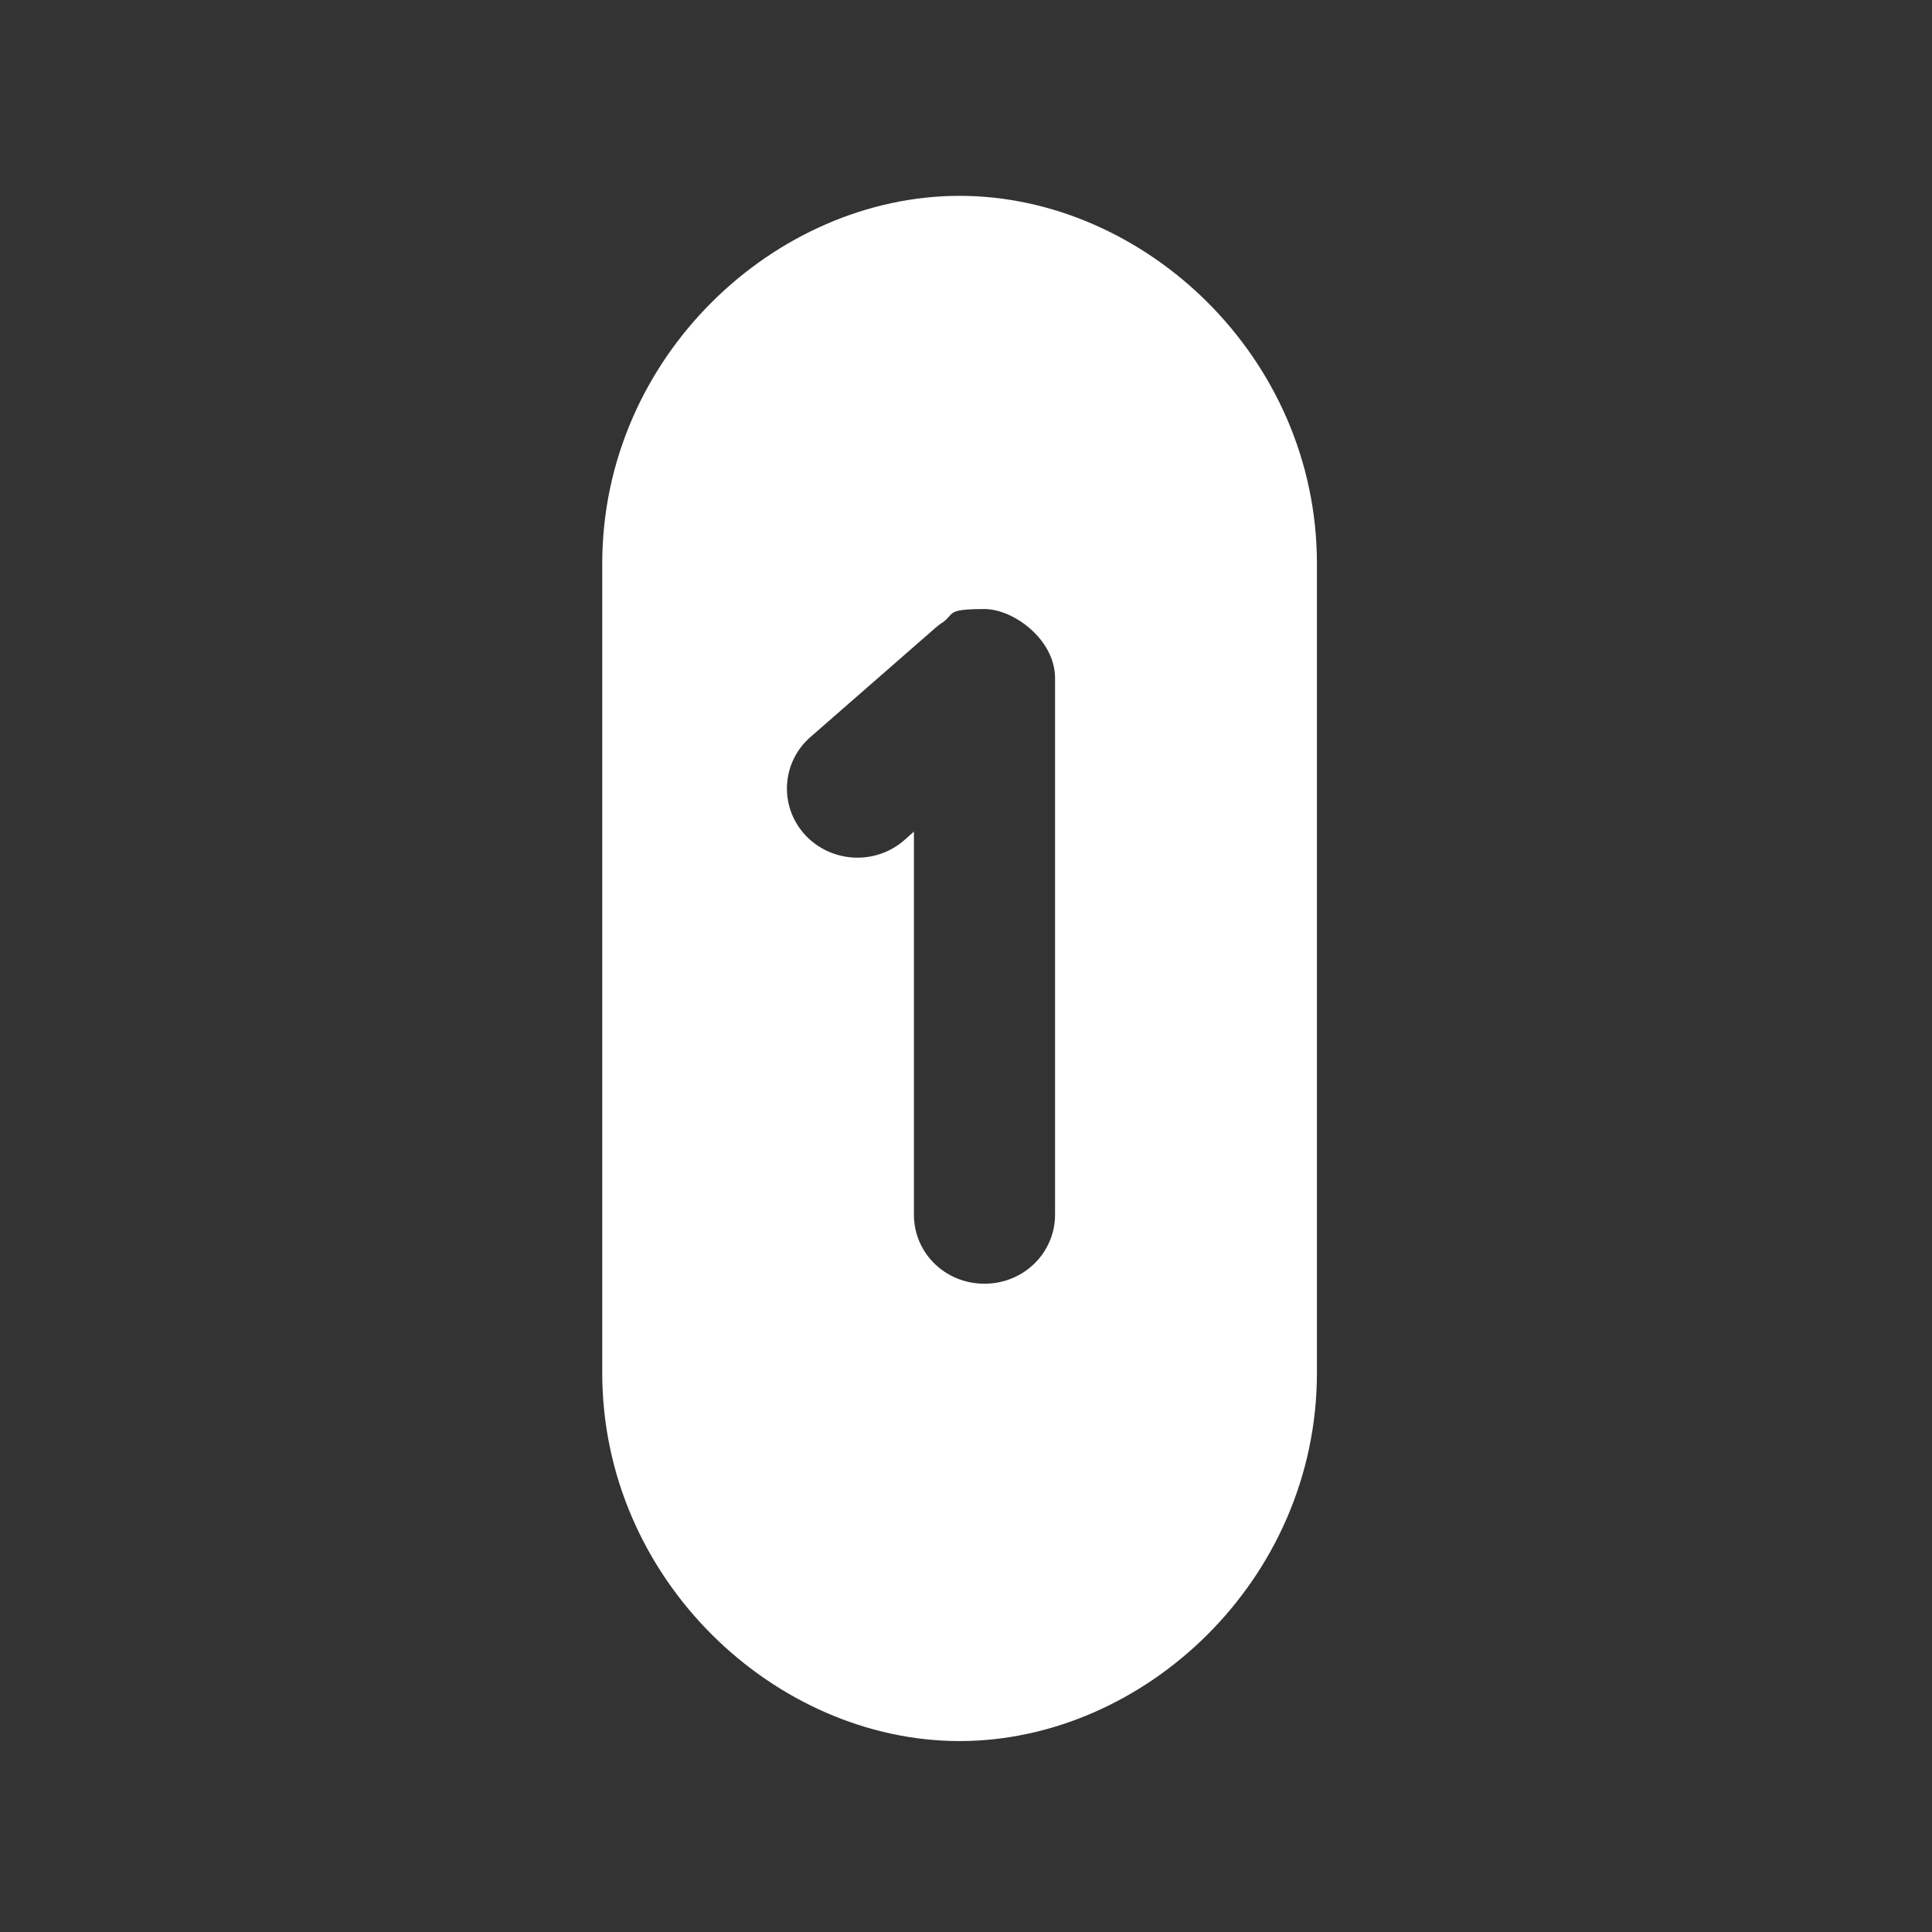
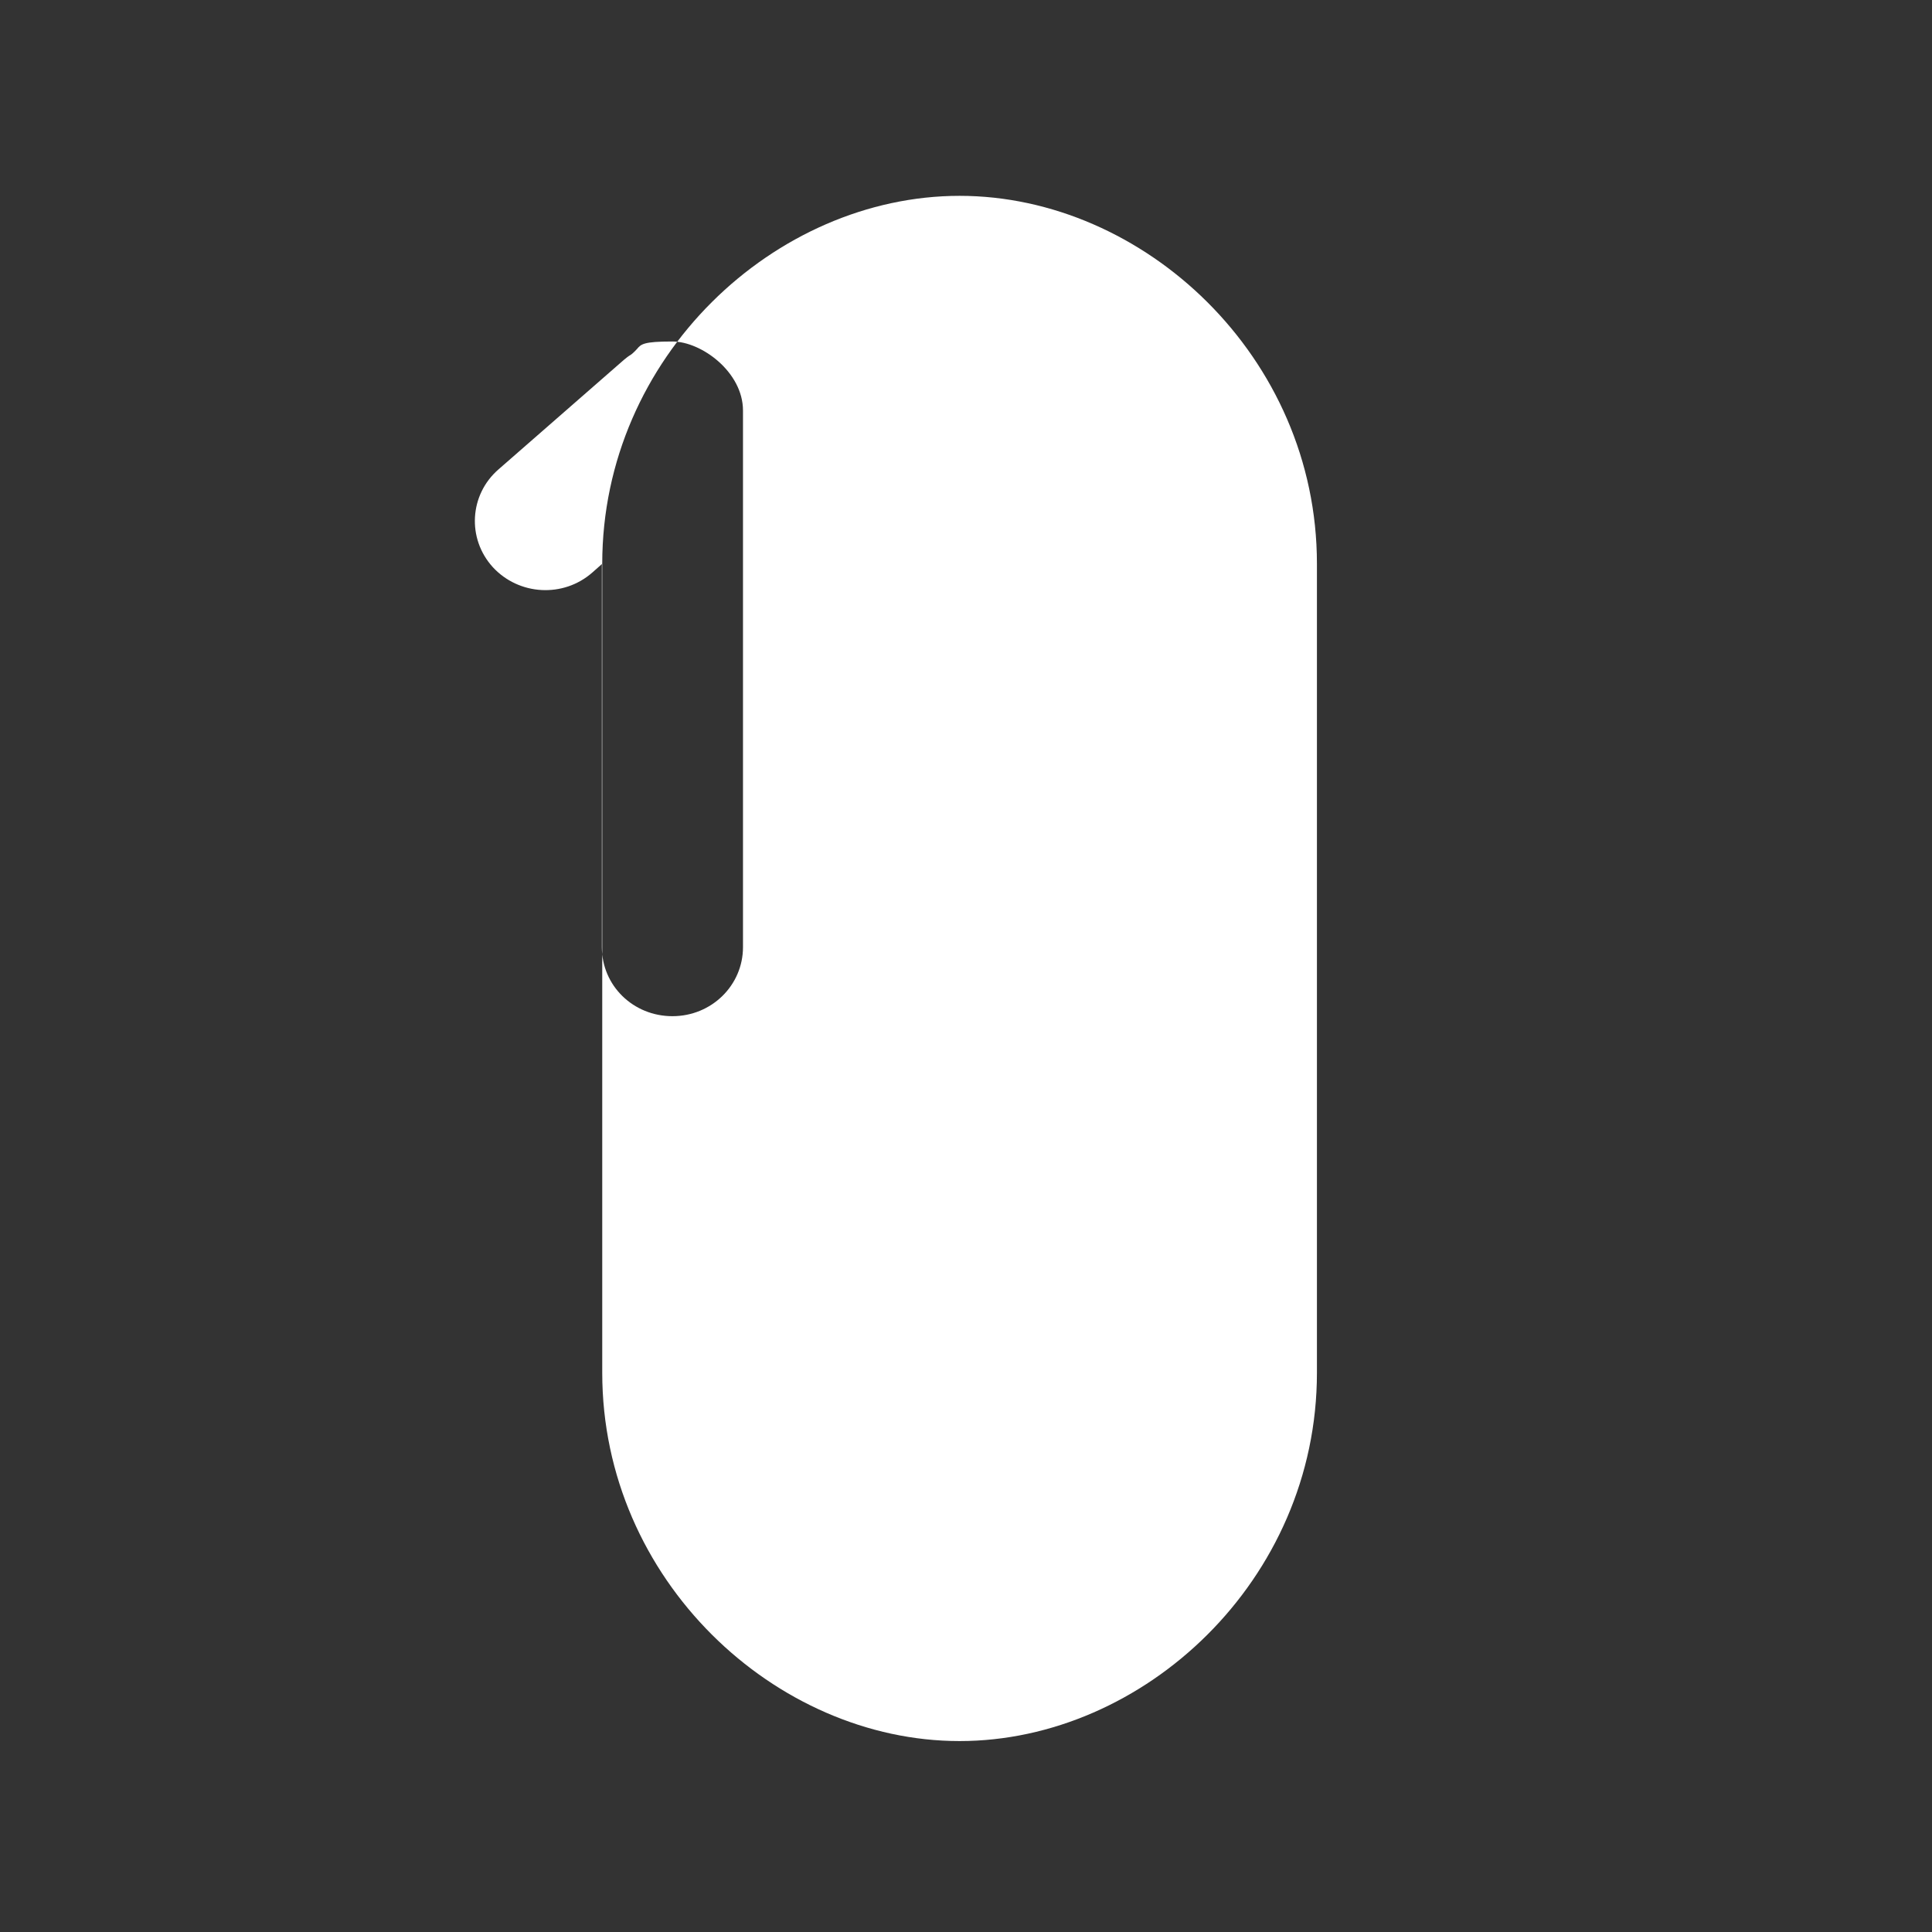
<svg xmlns="http://www.w3.org/2000/svg" id="Layer_1" version="1.1" viewBox="0 0 512 512">
  <rect x="0" y="0" width="512" height="512" fill="#333333" stroke="none" />
  <defs>
    <style>
      .st0 {
        fill: #fff;
        fill-rule: evenodd;
      }
    </style>
  </defs>
-   <path class="st0" d="M159.6,149.4c0-54.9,45.9-97.5,94.7-97.5s94.7,42.6,94.7,97.5v214.4c0,55-45.9,97.6-94.7,97.6s-94.7-42.7-94.7-97.6v-214.4ZM242.3,220.3l-2.6,2.3h0c-7.7,6.8-19.5,6.1-26.4-1.4-6.9-7.6-6.2-19.2,1.5-25.9l33.2-29c.6-.5,1.2-1,1.9-1.4.8-.6,1.2-1.1,1.6-1.5,1.1-1.3,1.7-2,9.4-2s18.7,8.1,18.7,18.3v142.2c0,10.1-8.3,18.3-18.7,18.3s-18.7-8.1-18.7-18.3v-101.4Z" />
+   <path class="st0" d="M159.6,149.4c0-54.9,45.9-97.5,94.7-97.5s94.7,42.6,94.7,97.5v214.4c0,55-45.9,97.6-94.7,97.6s-94.7-42.7-94.7-97.6v-214.4Zl-2.6,2.3h0c-7.7,6.8-19.5,6.1-26.4-1.4-6.9-7.6-6.2-19.2,1.5-25.9l33.2-29c.6-.5,1.2-1,1.9-1.4.8-.6,1.2-1.1,1.6-1.5,1.1-1.3,1.7-2,9.4-2s18.7,8.1,18.7,18.3v142.2c0,10.1-8.3,18.3-18.7,18.3s-18.7-8.1-18.7-18.3v-101.4Z" />
</svg>